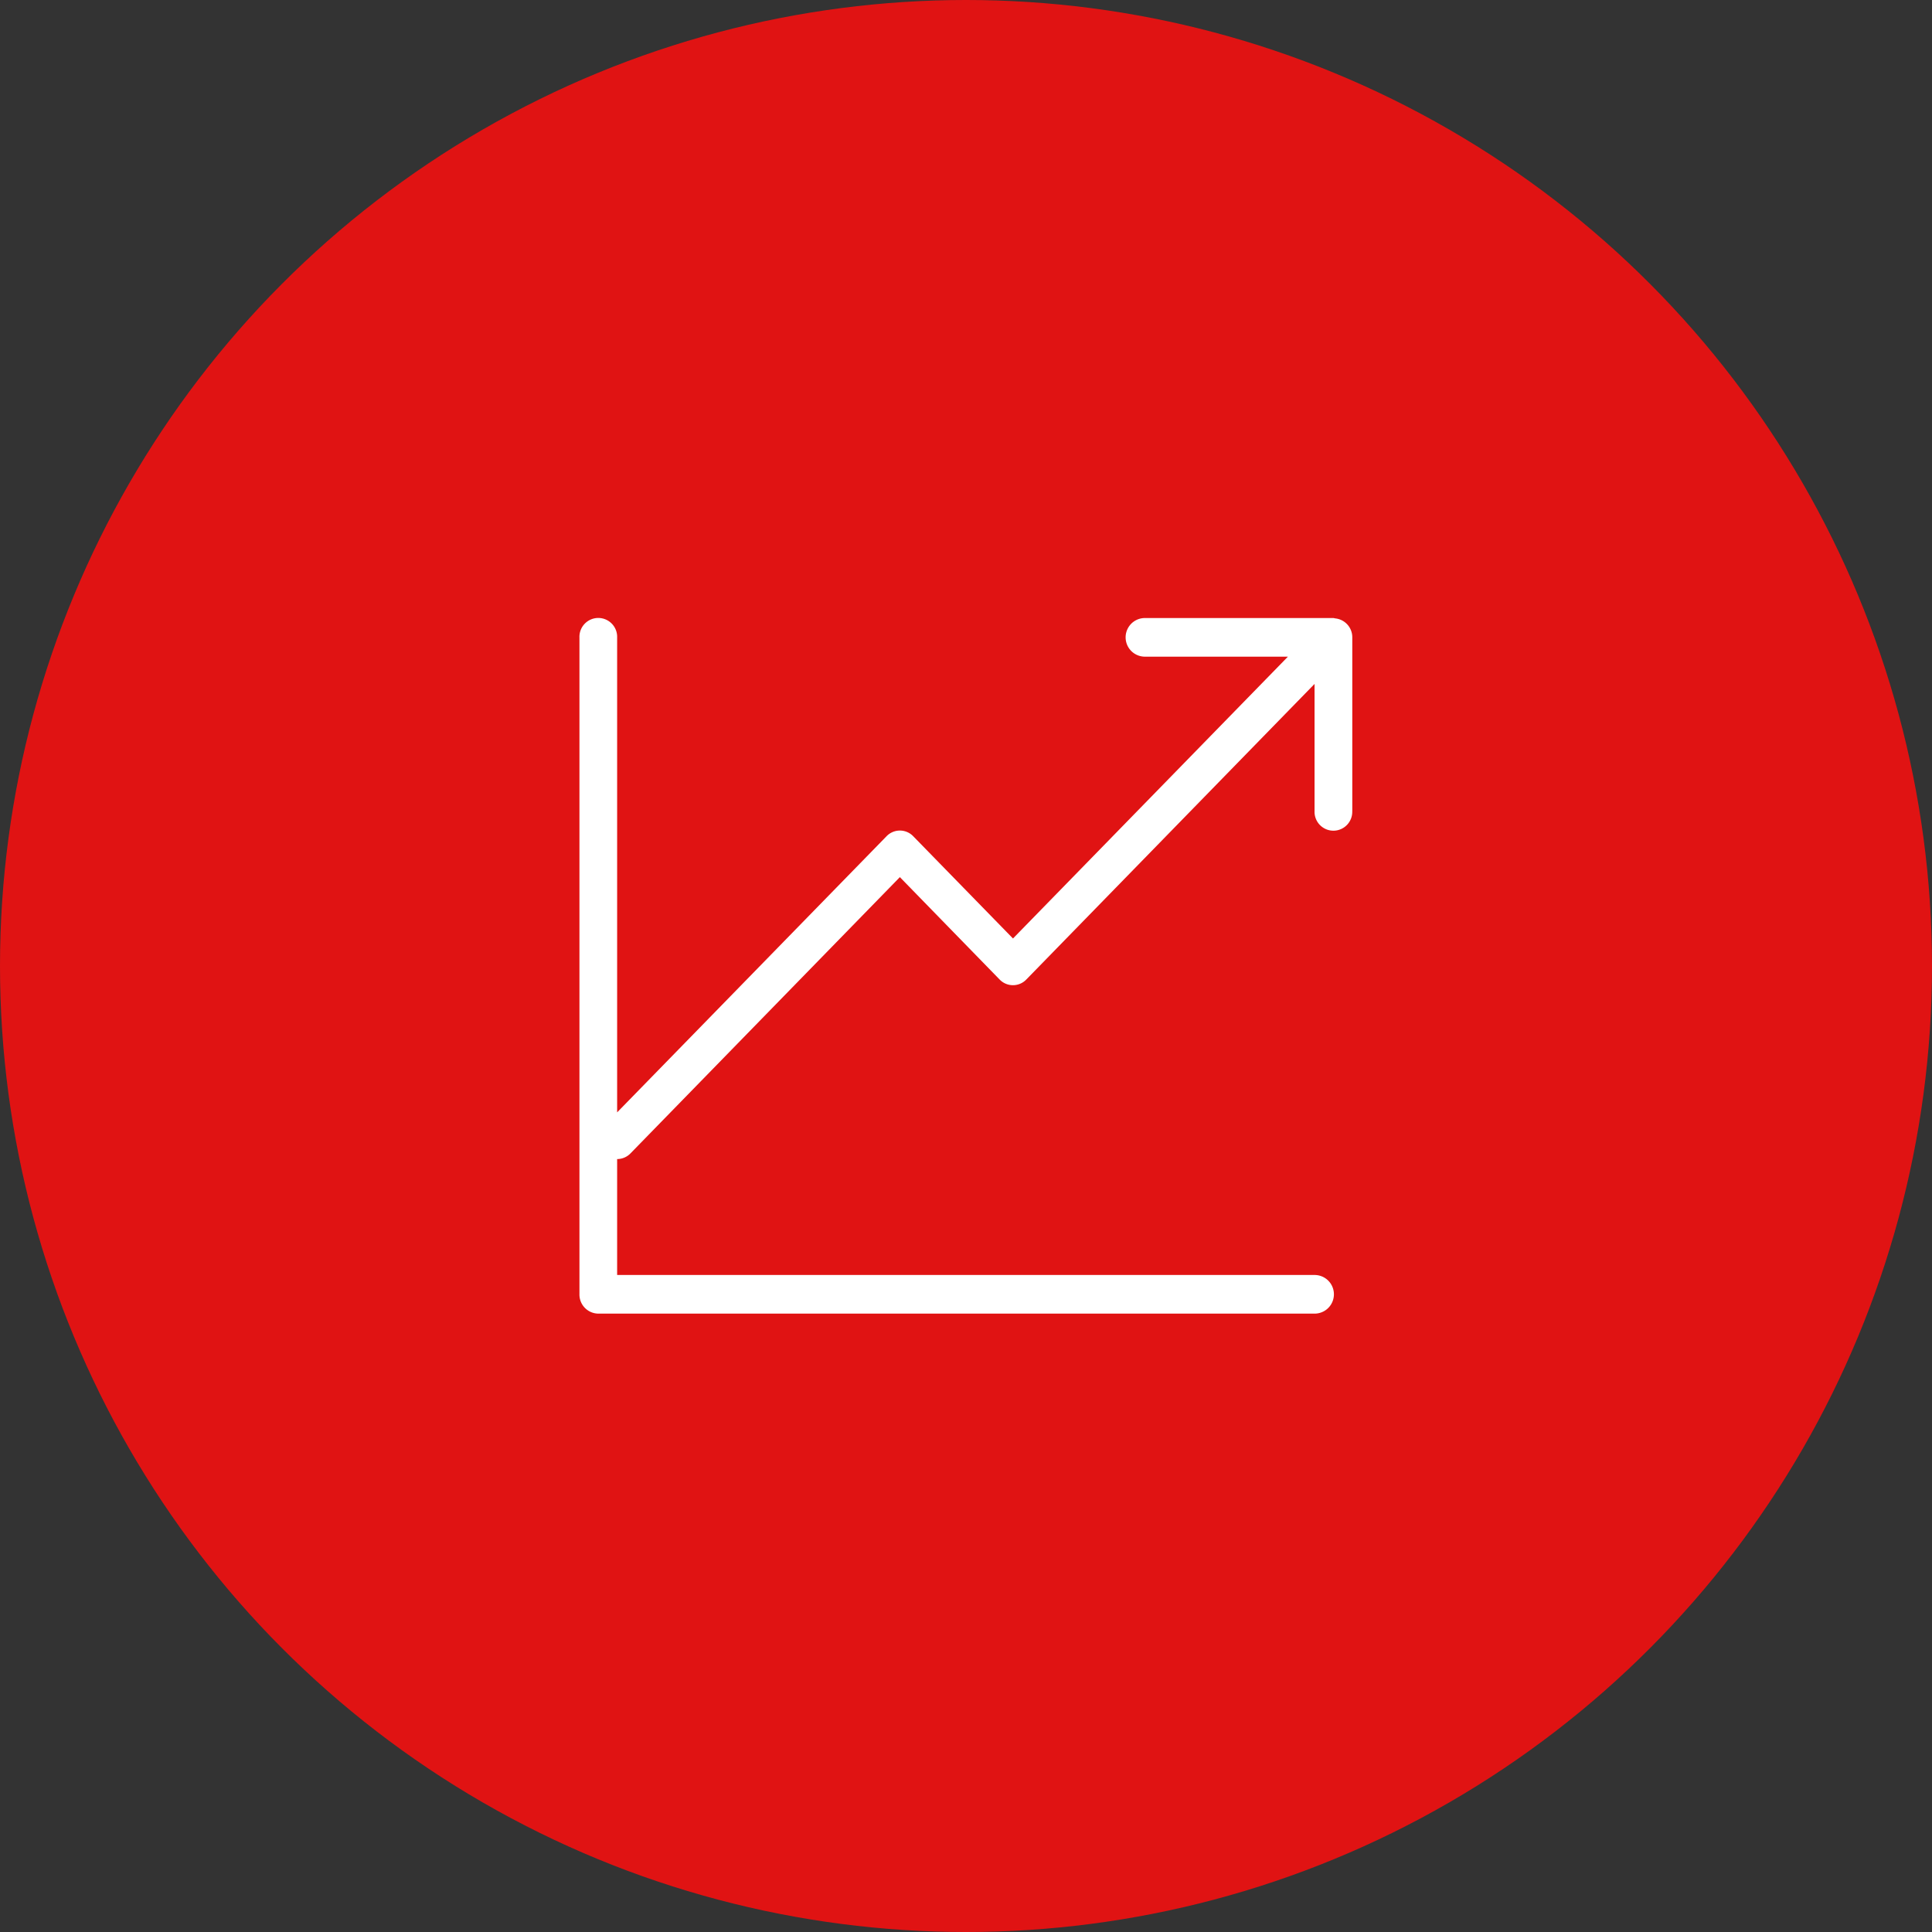
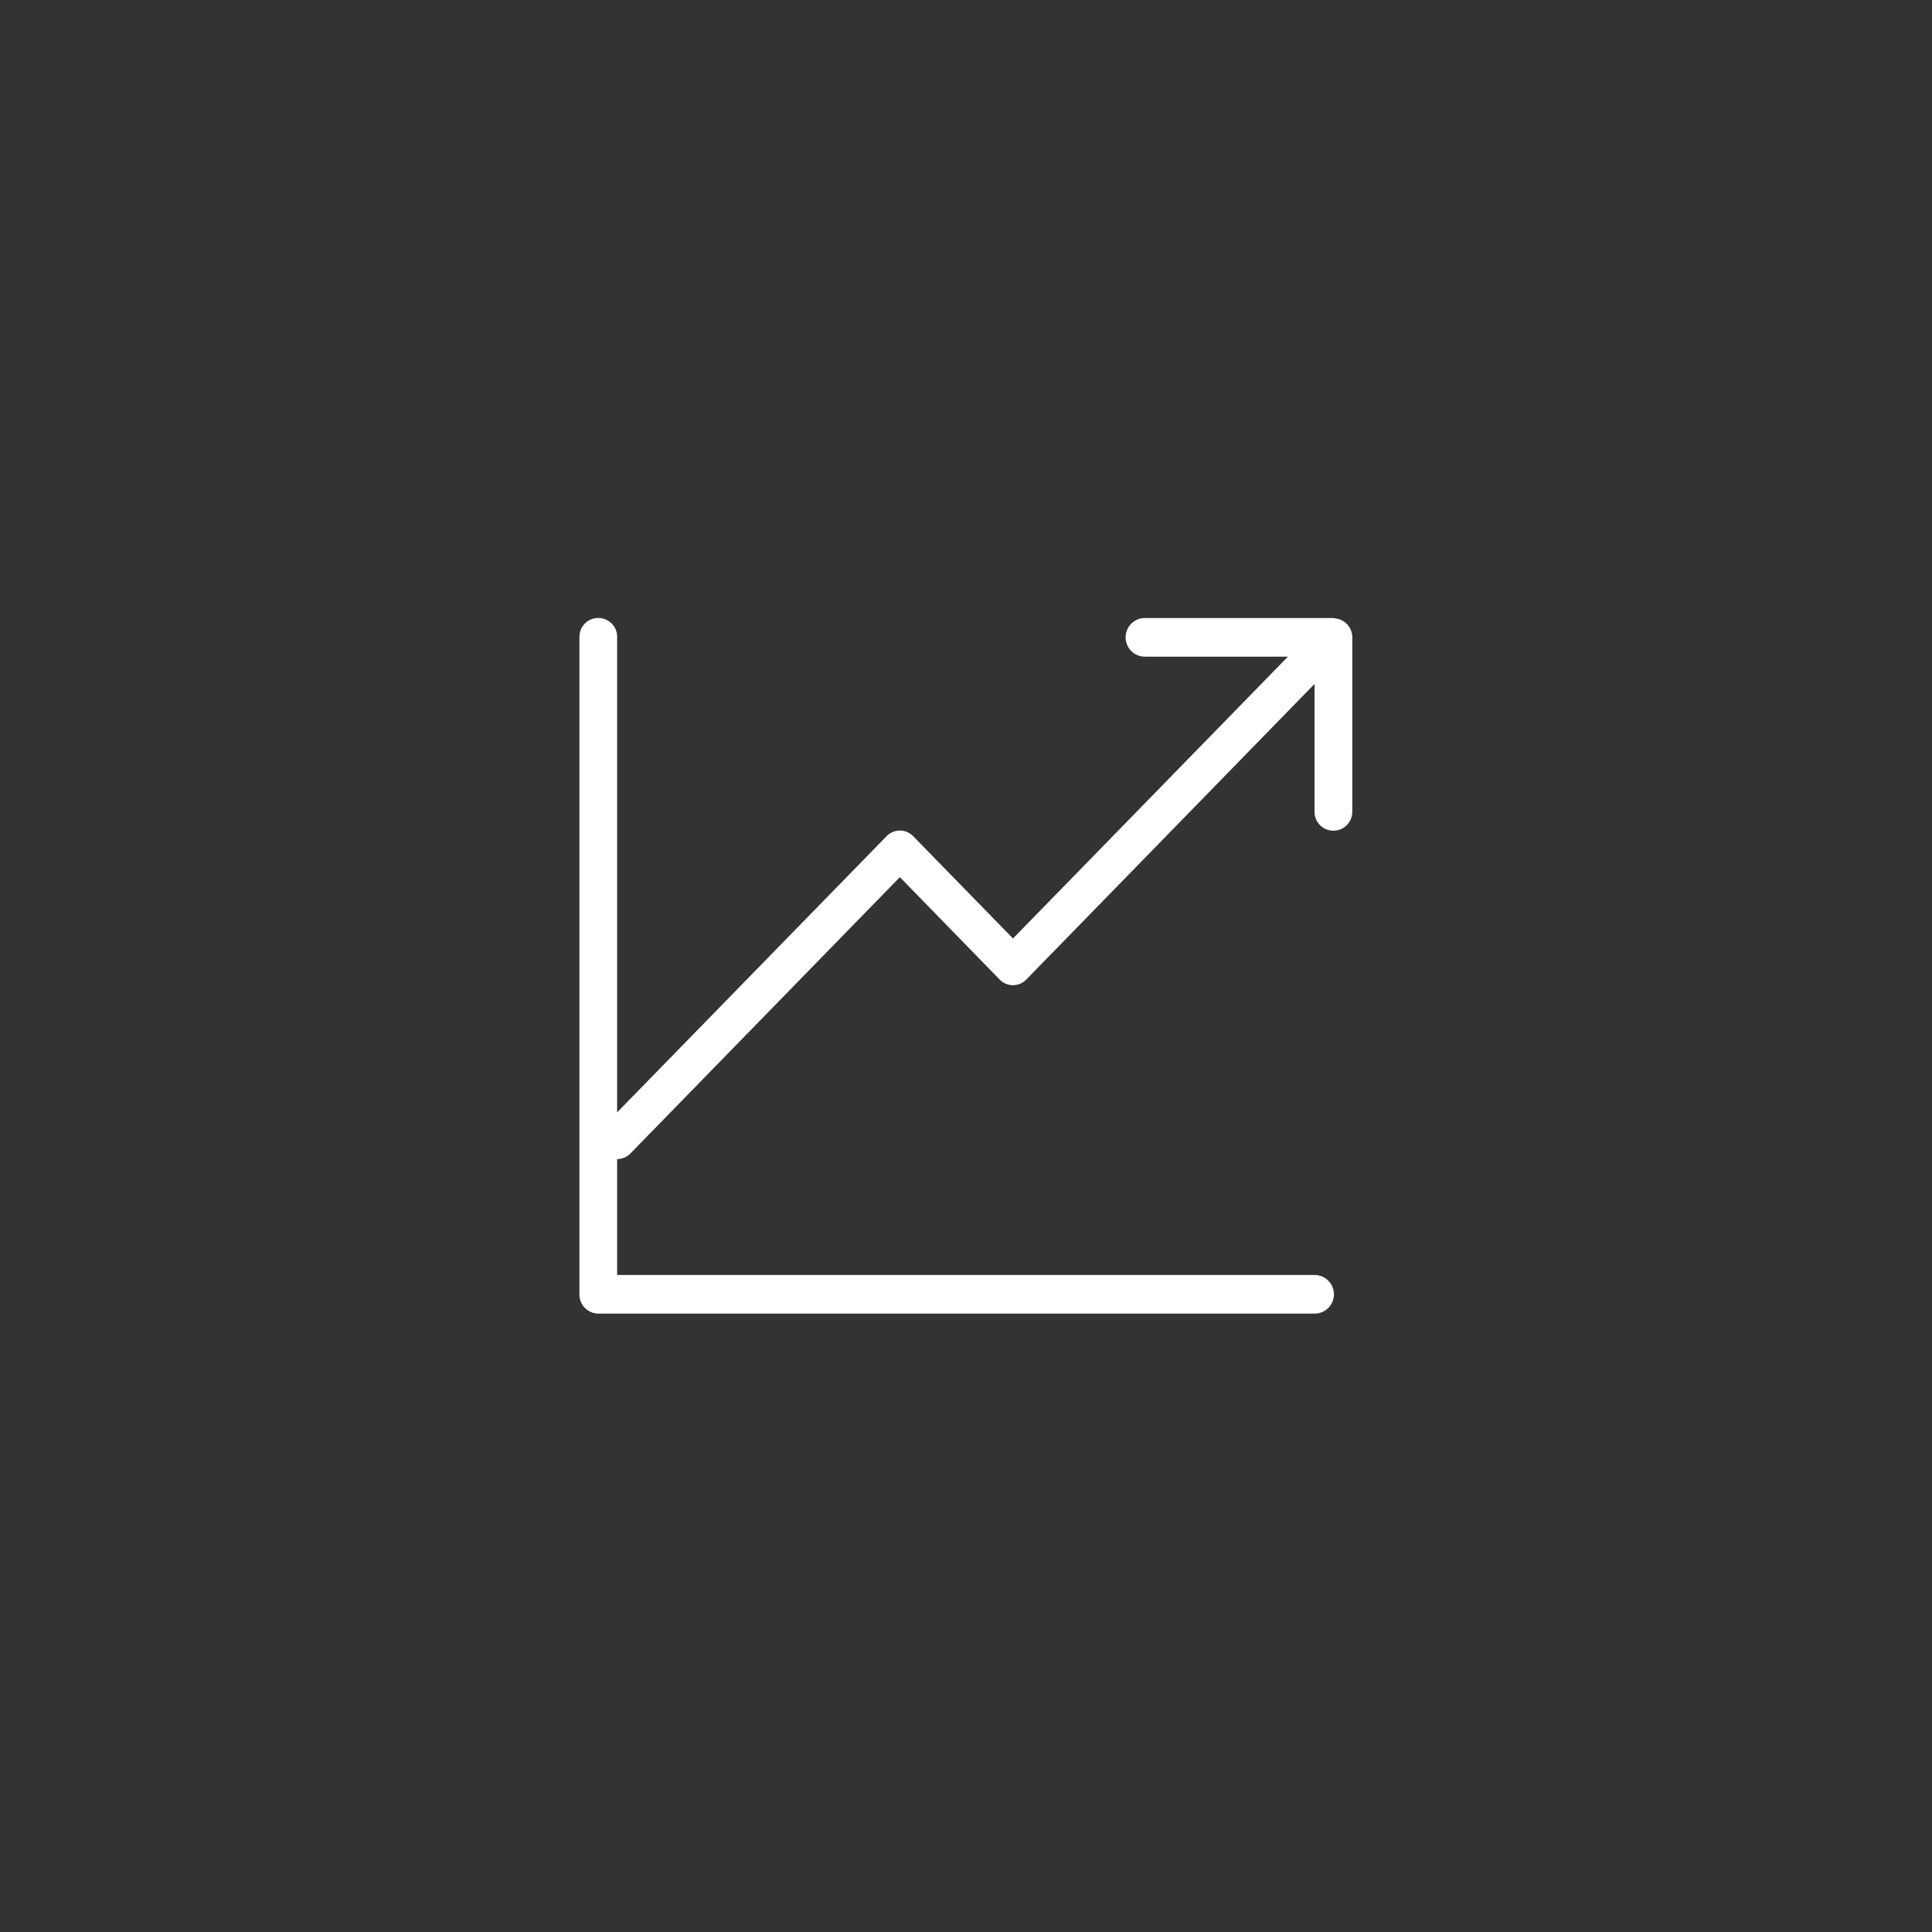
<svg xmlns="http://www.w3.org/2000/svg" width="100" height="100" viewBox="0 0 100 100">
  <rect x="0" y="0" width="100" height="100" fill="#333333" stroke="none" />
  <defs>
    <style>
      .cls-1 {
        fill: #e01313;
      }

      .cls-2 {
        fill: #fff;
        fill-rule: evenodd;
      }
    </style>
  </defs>
-   <circle id="楕円形_2" data-name="楕円形 2" class="cls-1" cx="50" cy="50" r="50" />
  <path id="icon-販売管理" class="cls-2" d="M69.992,41.989a0.976,0.976,0,1,1-1.951,0V35.4L53.121,50.7a0.958,0.958,0,0,1-1.38,0L46.577,45.4,32.633,59.7a0.962,0.962,0,0,1-.69.293v6h36.1a1,1,0,0,1,0,2H30.968a0.988,0.988,0,0,1-.976-1v-34a0.976,0.976,0,1,1,1.951,0V57.576L45.888,43.283a0.958,0.958,0,0,1,1.38,0l5.164,5.293L66.662,33.989h-7.4a1,1,0,0,1,0-2h9.756c0.011,0,.02.006,0.031,0.006s0.046,0.012.07,0.014a0.981,0.981,0,0,1,.875.98h0v9Z" />
</svg>